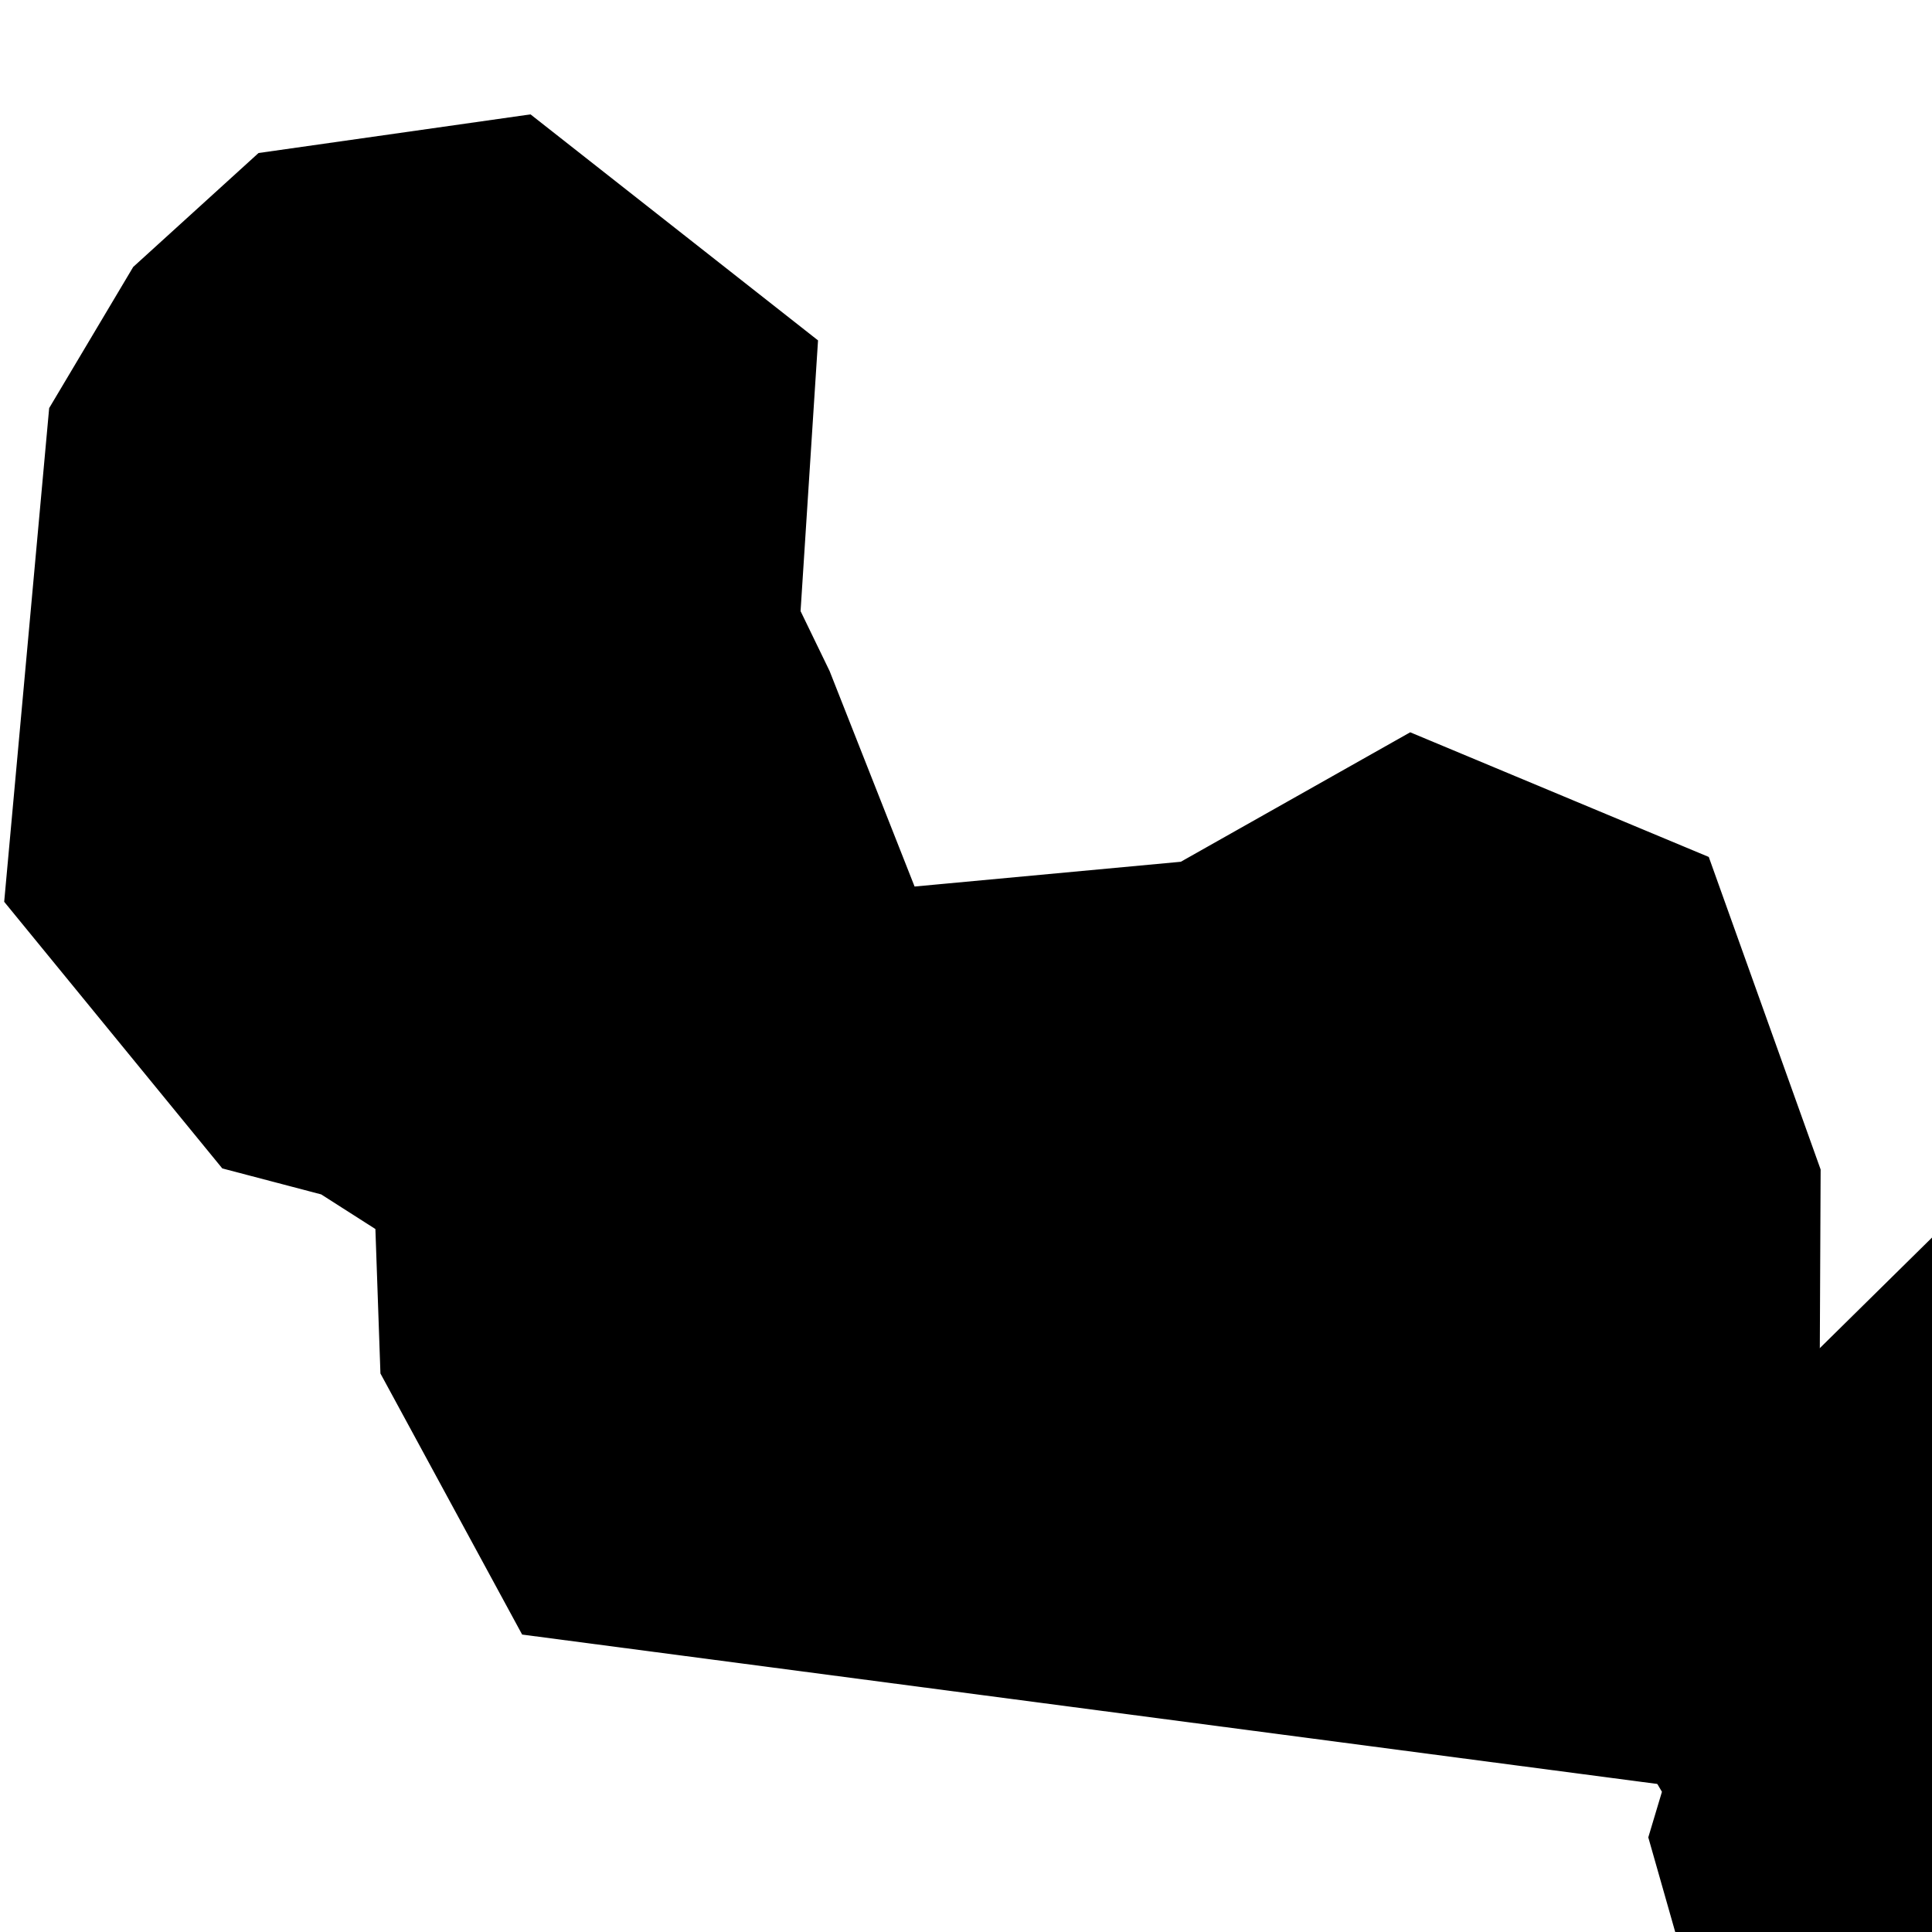
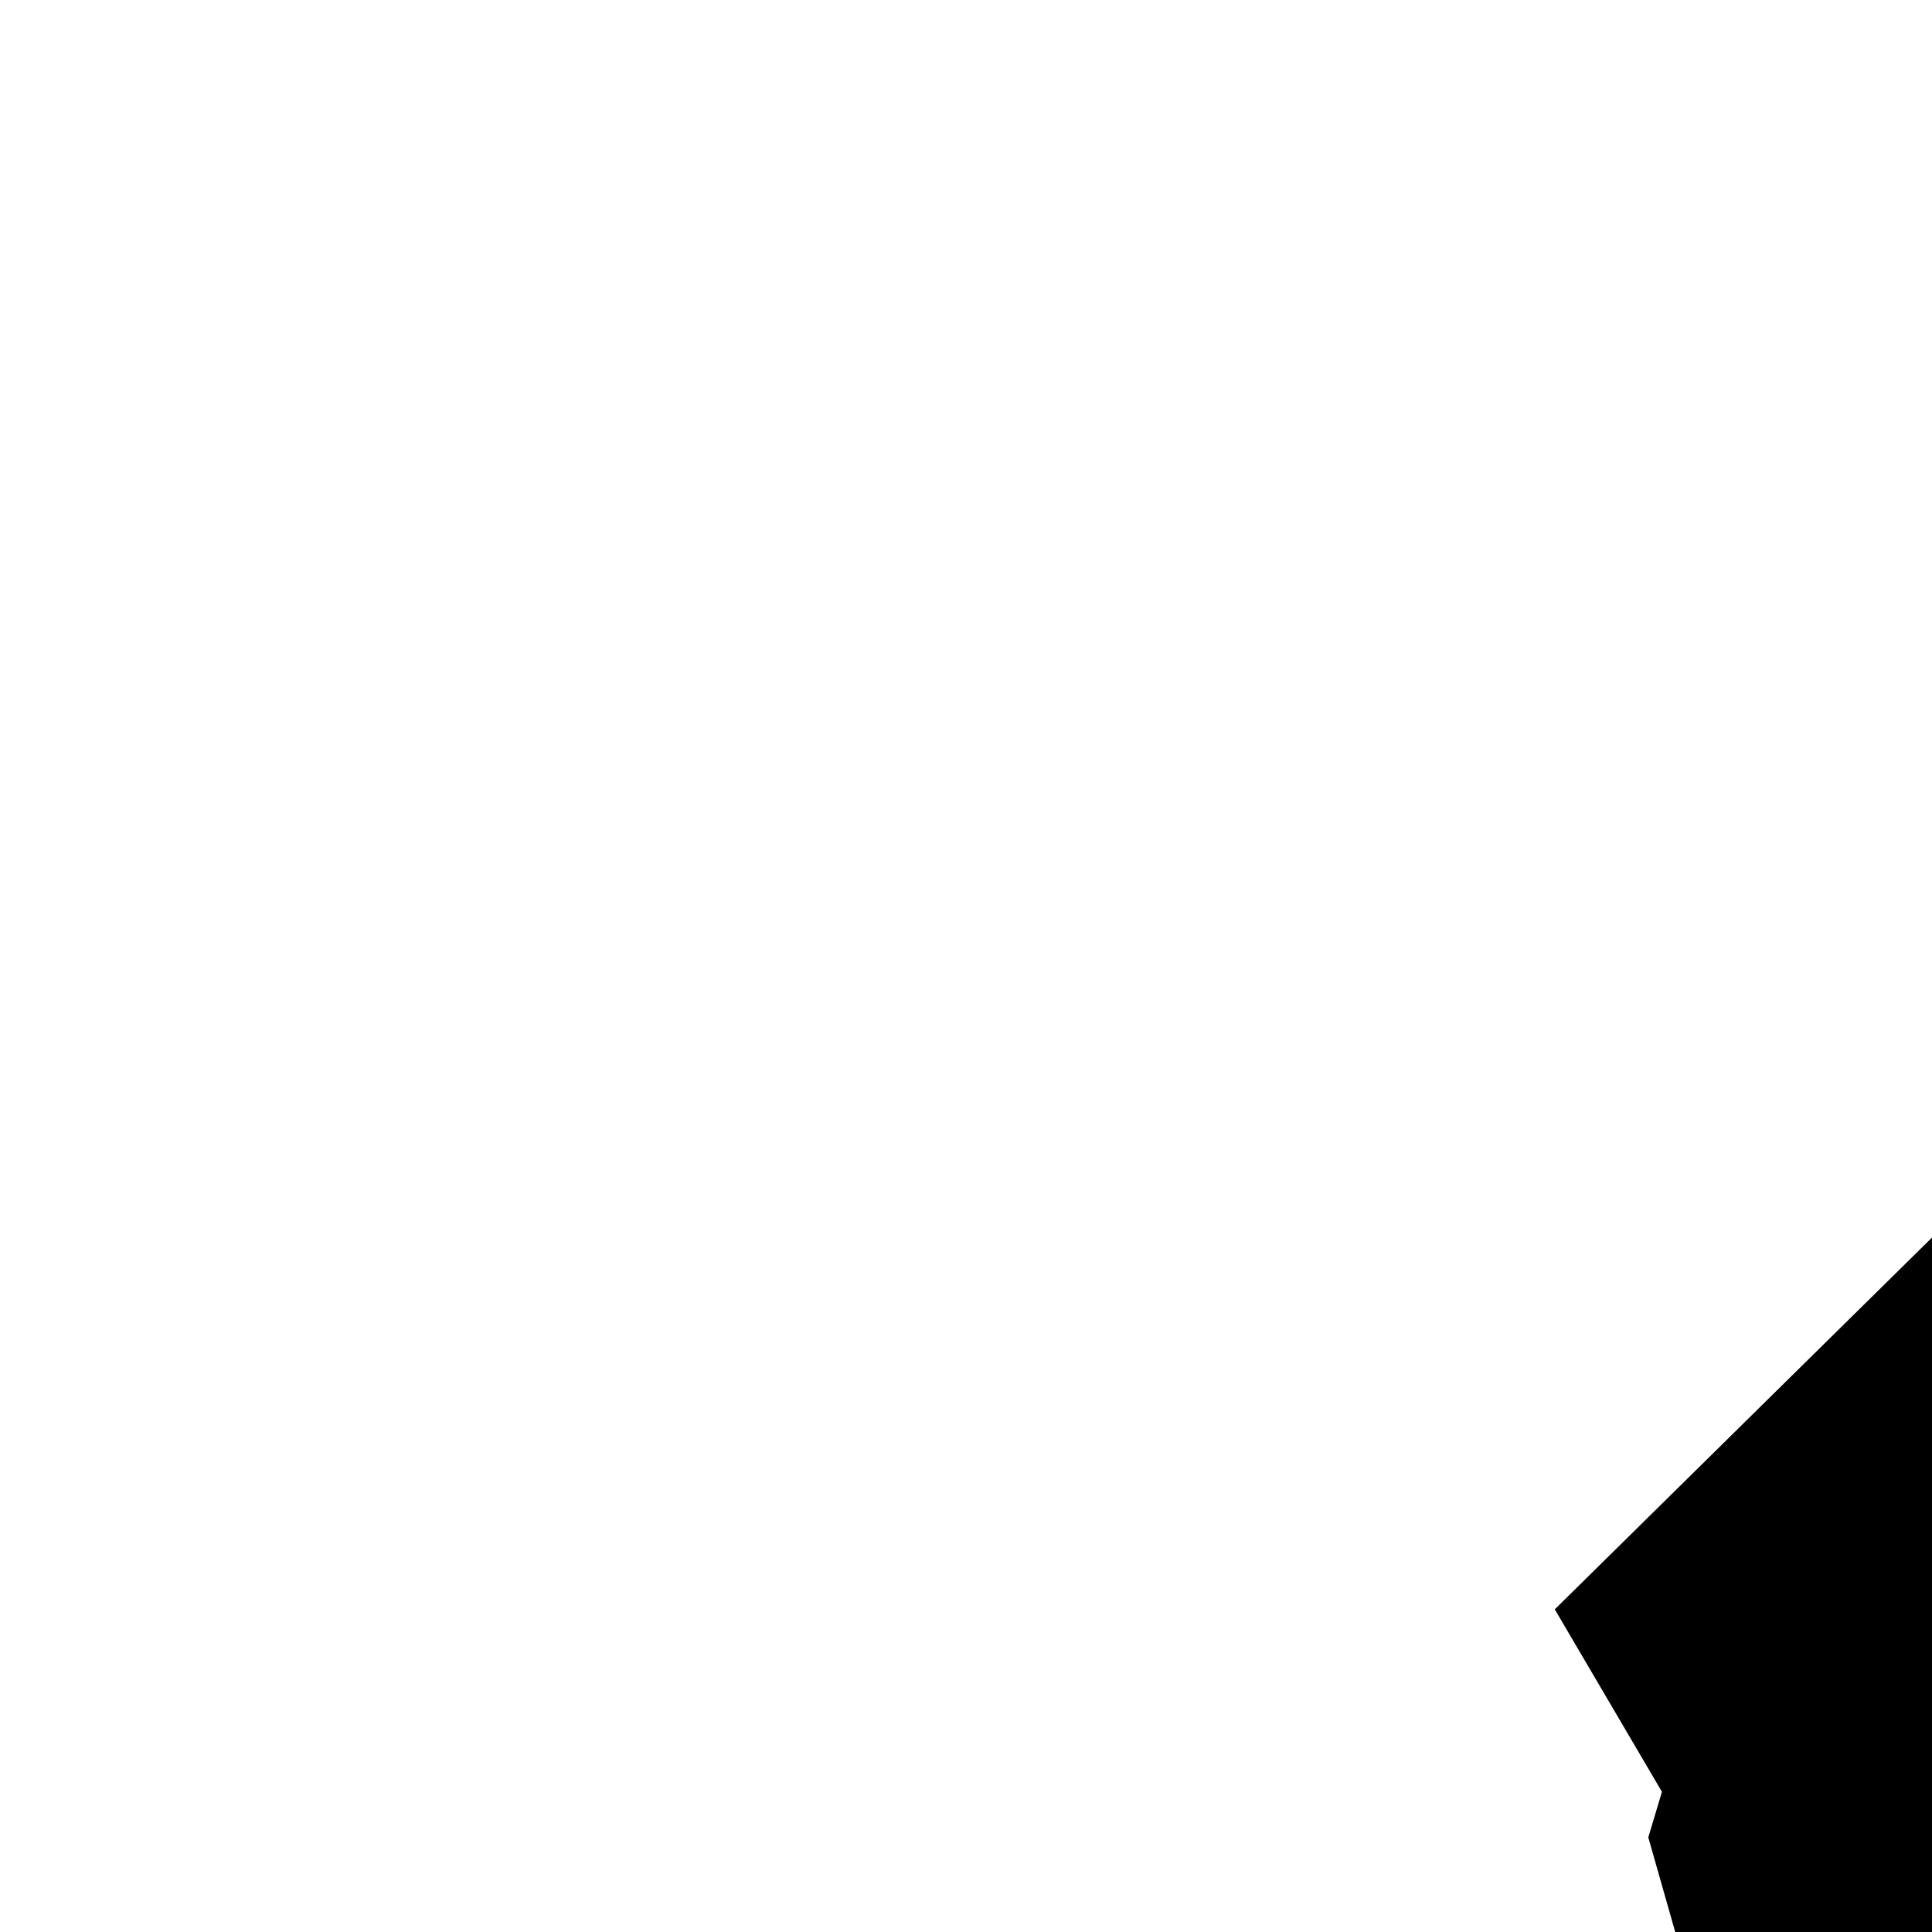
<svg xmlns="http://www.w3.org/2000/svg" width="9" height="9" viewBox="0 0 9 9" fill="none">
  <path d="M605.64 -33.78L605.776 -33.701L605.88 -33.594L605.93 -33.446V-33.409L605.85 -33.41L605.754 -33.456L605.684 -33.519L605.648 -33.535L605.634 -33.548L605.717 -33.54L605.812 -33.477L605.883 -33.449V-33.522L605.797 -33.648L605.746 -33.691L605.681 -33.728L605.607 -33.753L605.556 -33.731L605.528 -33.721L605.513 -33.75L605.528 -33.777L605.555 -33.804L605.644 -33.78H605.64ZM608.19 -32.25L608.171 -32.219L608.141 -32.246L608.162 -32.295L608.18 -32.336L608.208 -32.314L608.19 -32.25ZM607.573 -26.746L607.533 -26.727L607.485 -26.733L607.454 -26.761V-26.806L607.493 -26.837L607.548 -26.826L607.579 -26.786V-26.746H607.573ZM603.487 -26.549L603.514 -26.521L603.574 -26.528L603.628 -26.533L603.595 -26.505L603.485 -26.493L603.432 -26.564L603.499 -26.619L603.558 -26.628V-26.613V-26.596H603.53L603.485 -26.583V-26.549H603.487ZM593.917 -25.868L593.966 -25.813V-25.786L593.943 -25.791L593.871 -25.807L593.848 -25.84L593.9 -25.818L593.922 -25.822L593.874 -25.871L593.833 -25.907L593.802 -25.921V-25.939L593.84 -25.93L593.917 -25.868ZM-841.884 -61.465L-841.552 -61.115L-841.615 -60.938L-841.856 -60.954L-841.966 -61.017L-841.779 -61.048L-841.748 -61.113L-841.834 -61.215L-841.948 -61.287H-842.026L-842.046 -61.146L-842.175 -61.256L-842.099 -61.365L-842.007 -61.438L-841.884 -61.465ZM541.797 -58.173L541.533 -58.035L541.453 -58.057L541.766 -58.253L541.764 -58.229L541.797 -58.173ZM541.275 -57.851L540.966 -57.691L540.883 -57.777L540.994 -57.779L541.202 -57.934L541.453 -57.946L541.423 -57.86L541.275 -57.851ZM-833.57 -52.9L-832.877 -52.421L-833.171 -52.387L-833.895 -52.618L-834.556 -53.092L-834.359 -53.194L-834.263 -53.023L-833.961 -52.864L-833.783 -53.198L-833.666 -53.274L-834.194 -53.618L-833.985 -53.6L-833.485 -53.366L-833.57 -52.9ZM542 -52.86L542.021 -52.765L541.783 -53.025L541.642 -53.192L541.651 -53.265L541.715 -53.219L541.794 -53.138L541.846 -53.072L542 -52.86ZM542.046 -52.329L541.895 -52.311L542.007 -52.37L542.039 -52.452L542.021 -52.709L542.08 -52.688L542.101 -52.583L542.111 -52.428L542.046 -52.329ZM542.082 -50.776L541.97 -50.761L542.043 -50.845L542.519 -50.939L542.561 -50.965L542.638 -50.914L542.637 -50.865L542.602 -50.839L542.366 -50.838L542.181 -50.793L542.082 -50.776ZM542.058 -49.415L542.282 -49.252L542.252 -49.139L542.177 -49.01L541.884 -48.681L541.795 -48.712L542.08 -49.01L542.19 -49.208L542.027 -49.359L541.961 -49.326H541.935L541.878 -49.467H541.935L542.058 -49.415ZM548.205 -41.908L548.07 -41.796L548.018 -41.898L548.084 -42.024L547.972 -42.548L547.785 -42.619L547.674 -42.776H547.727L547.914 -42.632L548.064 -42.567L548.151 -42.223L548.205 -41.908ZM527.563 -41.612L527.524 -41.603L527.445 -41.646L527.456 -41.699L527.511 -41.723L527.58 -41.683L527.563 -41.612ZM549.306 -40.213L549.331 -39.999L549.236 -40.027L549.205 -40.11L549.173 -40.325L549.074 -40.536L549.187 -40.48L549.28 -40.315L549.306 -40.213ZM-823.635 -28.304L-823.647 -28.279L-823.697 -28.311L-823.795 -28.372L-823.878 -28.439L-823.88 -28.467L-823.763 -28.507L-823.613 -28.538L-823.58 -28.495L-823.608 -28.435L-823.635 -28.304ZM-827.414 -21.917L-827.51 -21.895H-827.623L-827.68 -21.95L-827.683 -21.994H-827.644L-827.608 -21.987L-827.448 -21.98L-827.407 -21.947L-827.414 -21.917ZM-810.42 2.413L-810.454 2.48L-810.52 2.456L-810.558 2.372L-810.572 2.28L-810.546 2.205L-810.503 2.208L-810.454 2.3L-810.42 2.413Z" stroke="black" stroke-width="3" />
-   <path d="M2.563 4.358L2.484 4.415L2.105 4.173L1.888 4.116L1.569 3.726L1.692 2.376L1.795 2.203L1.872 2.133L2.048 2.108L2.263 2.277L2.207 3.145L2.49 3.729L2.673 4.193L2.563 4.358ZM6.771 5.121L6.98 5.705L6.978 6.146L6.889 6.285L6.702 6.193L6.358 5.843L5.704 5.502L6.005 5.474L6.18 5.508L6.366 5.477L6.481 5.284L6.505 5.17L6.668 5.078L6.771 5.121ZM3.907 6.075L4.199 6.334L3.386 6.227L3.259 5.993L3.253 5.821L3.557 5.858L3.907 6.075Z" stroke="black" stroke-width="3" />
-   <path d="M27.849 6.604L28.04 7.048L28.263 7.474L28.959 8.503L29.257 8.899L29.511 9.321L29.634 10.162L30.077 11.47L30.494 13.441L30.622 15.466L30.751 16.396L31.076 17.273L31.608 18.183L31.781 19.197L31.454 20.243L30.984 21.229L30.862 21.415L30.641 21.668L30.542 21.658L30.165 21.403L29.856 20.986L29.466 20.005L29.324 19.508L29.16 19.43L28.703 19.473L28.373 19.781L28.312 19.976L28.383 20.529L28.509 21.026L28.564 21.532L28.574 22.168L28.698 22.361L28.879 22.523L29.067 22.94L29.1 23.934L28.984 24.437L28.662 24.87L28.681 25.109L28.801 25.355L28.687 25.503L28.258 25.69L28.085 25.857L27.853 26.297L27.478 27.196L27.427 27.656L27.662 29.057L27.597 30.05L27.119 31.957L26.843 32.863L26.453 33.948L25.856 35.38L25.266 37.182L24.764 39.041L24.393 40.161L23.972 41.266L23.395 43.223L22.905 45.216L22.177 47.414L21.171 49.876L21.063 50.197L20.854 51.46L20.628 52.558L20.358 53.647L19.794 55.451L19.73 56.007L19.603 56.543L19.06 57.679L18.83 58.102L18.668 58.551L18.576 59.123L18.414 59.674L18.017 60.691L17.425 61.566L17.021 61.885L16.149 62.348L15.707 62.441L14.726 62.452L13.777 62.716L12.787 63.223L11.834 63.806L11.469 64.084L11.067 64.242L9.809 64.275L9.432 64.149L8.173 63.19L7.685 63.033L6.76 62.903L6.481 62.821L6.228 62.696L5.854 62.197L5.112 61.775L4.934 61.643L4.821 61.352L4.744 61.039L4.551 60.689L4.409 60.023L4.167 59.559L3.484 58.738L3.412 58.476L3.357 57.606L3.379 57.019L3.312 55.945L3.391 55.44L3.631 54.986L3.533 54.495L3.278 53.979L3.183 53.446L2.996 52.961L2.281 52.089L2.113 51.66L1.998 51.217L1.728 49.835L1.695 49.355L1.735 48.34L1.835 47.818L2.008 47.454L2.051 47.183L2.164 46.95L2.333 46.764L2.447 46.543L2.714 45.253L3.053 44.966L3.554 44.802L3.956 44.465L4.188 44.011L4.419 43.075L5.051 42.148L5.277 41.661L5.787 40.925L6.238 39.892L6.375 39.406L6.472 38.909L6.587 37.819L6.673 37.277L6.655 36.74L6.397 36.19L5.781 35.191L5.762 35.006L5.811 34.264L5.759 33.728L5.532 33.194L5.241 32.693L4.955 31.755L4.815 30.208L4.845 29.65L4.76 29.154L4.553 28.683L4.701 27.859L6.542 24.877L6.603 24.527L6.529 23.621L6.567 23.094L6.631 22.898L6.772 22.784L7.087 22.729L8.575 22.6L8.766 22.508L9.137 22.259L9.647 21.775L9.882 21.636L10.084 21.688L10.213 21.894L10.379 22.007L10.98 21.789L11.21 21.783L11.446 21.818L11.556 21.616L11.621 21.346L11.708 21.157L11.868 21.048L12.642 20.989L13.136 20.912L13.774 20.723L13.91 20.761L14.425 21.44L14.581 21.498L14.781 21.526L14.956 21.403L14.538 21.048L14.475 20.848L14.498 20.619L14.722 20.131L15.095 19.759L15.926 19.194L16.79 18.541L17.041 18.497L17.253 18.599L17.416 19.37L17.395 19.497L17.533 19.514L17.693 19.419L17.836 19.109L17.843 18.851L17.727 18.603L17.671 18.394L17.667 18.201L18.104 17.746L18.448 17.313L18.607 16.795L18.745 16.556L19.109 16.288L19.216 16.329L19.3 16.547L19.348 16.779L19.254 17.009L19.122 17.235L19.069 17.538L19.273 17.598L19.466 17.525L19.748 16.977L20.07 16.46L20.262 16.19L20.503 16.003L20.905 16.04L21.296 16.155L20.659 15.61L20.5 14.862L21.257 13.57L21.265 13.301L21.374 13.218L21.426 13.114L21.035 12.68L20.96 12.463L21.012 12.135L21.199 11.844L21.37 11.641L21.612 11.562L21.803 11.674L22.224 12.031L22.508 12.086L22.85 11.743L23.131 11.315L23.552 11.021L24.032 10.838L24.76 10.163L25.235 8.754L25.272 8.343L25.166 7.846L24.999 7.373L24.718 6.782L24.791 6.652L25.19 6.73L25.324 6.647L25.757 6.125L26.471 5.125L26.705 5.127L26.907 5.312L26.983 5.587L27.125 5.788L27.607 6.263L27.849 6.604ZM22.867 10.559L22.873 10.714L22.325 10.65L22.239 10.117L22.508 10.101L22.567 9.883L22.73 9.856L22.907 10.329L22.867 10.559ZM29.506 25.732L29.039 26.527L29.171 25.864L29.712 24.909L29.867 24.836L29.506 25.732Z" stroke="black" stroke-width="3" />
-   <path d="M9.702 8.914L9.44 8.95L9.317 8.837L9.241 8.57L9.318 8.313L9.34 8.106L9.128 7.745L9.336 7.54L9.512 7.779L9.613 7.796L9.88 7.962L9.802 8.267L9.82 8.368L9.698 8.674L9.702 8.914Z" stroke="black" stroke-width="3" />
+   <path d="M9.702 8.914L9.44 8.95L9.317 8.837L9.241 8.57L9.318 8.313L9.34 8.106L9.128 7.745L9.336 7.54L9.512 7.779L9.613 7.796L9.88 7.962L9.802 8.267L9.82 8.368L9.698 8.674Z" stroke="black" stroke-width="3" />
</svg>